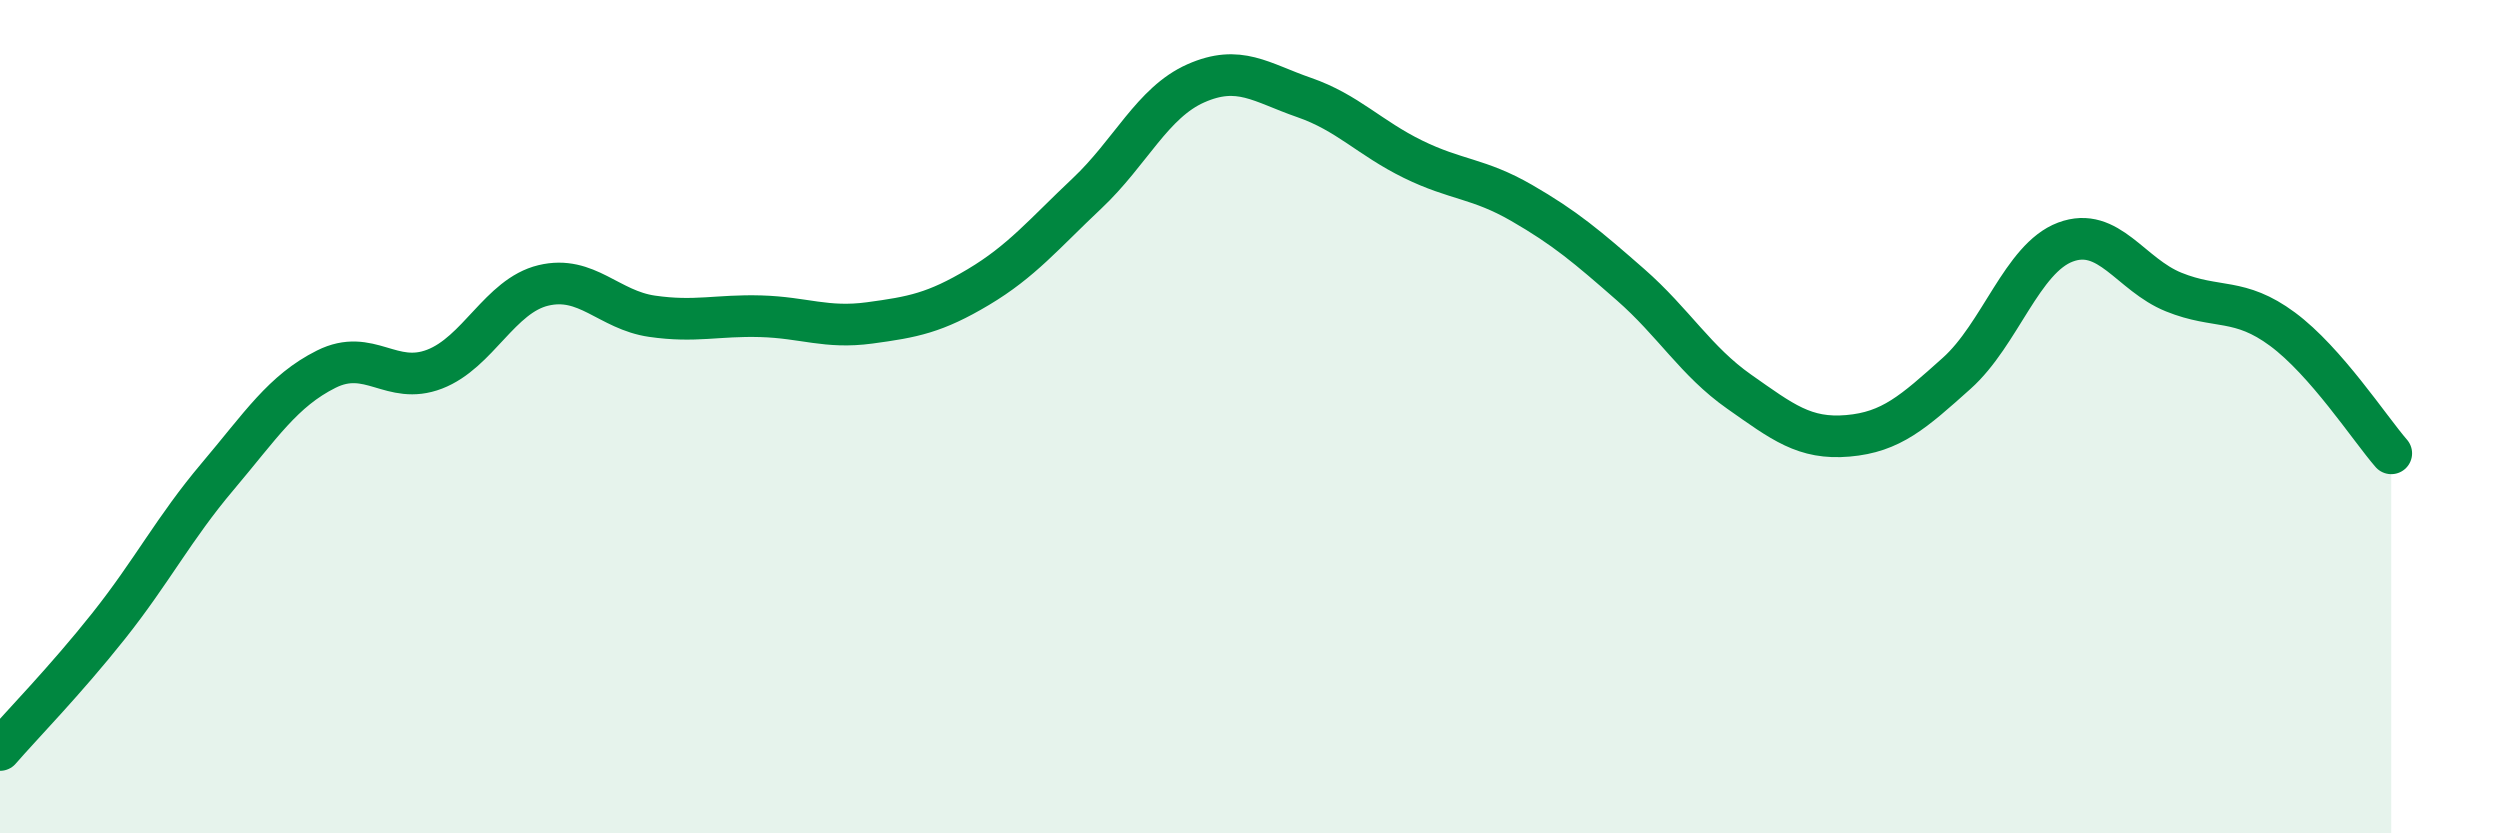
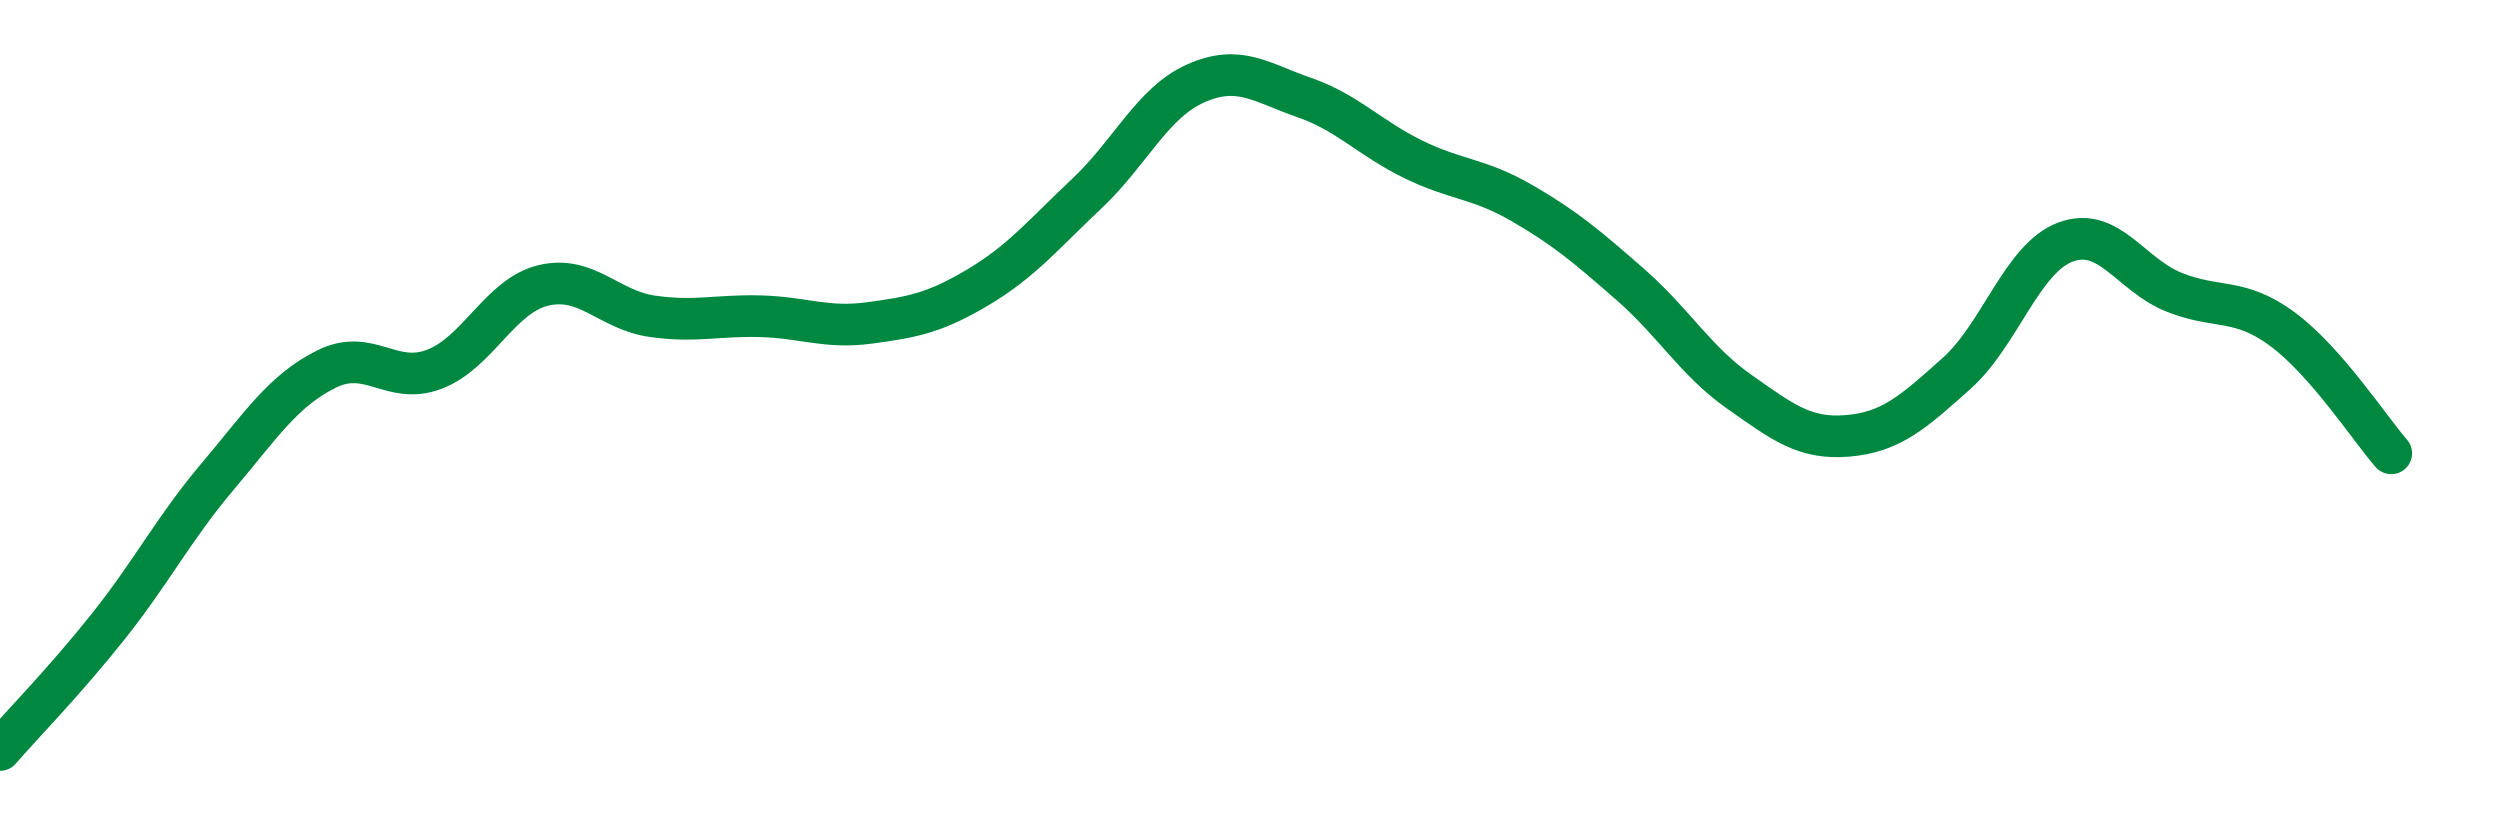
<svg xmlns="http://www.w3.org/2000/svg" width="60" height="20" viewBox="0 0 60 20">
-   <path d="M 0,18 C 0.52,17.4 1.57,16.33 2.61,15.02 C 3.65,13.71 4.18,12.67 5.22,11.44 C 6.26,10.21 6.79,9.38 7.83,8.86 C 8.87,8.34 9.39,9.26 10.43,8.86 C 11.47,8.46 12,7.1 13.04,6.85 C 14.08,6.6 14.61,7.44 15.65,7.59 C 16.69,7.74 17.22,7.56 18.26,7.59 C 19.3,7.62 19.83,7.89 20.87,7.75 C 21.91,7.61 22.44,7.51 23.48,6.89 C 24.52,6.27 25.05,5.62 26.09,4.64 C 27.13,3.66 27.66,2.46 28.7,2 C 29.74,1.54 30.26,1.98 31.3,2.34 C 32.34,2.7 32.87,3.31 33.91,3.82 C 34.95,4.33 35.48,4.27 36.52,4.87 C 37.56,5.47 38.09,5.92 39.13,6.83 C 40.17,7.74 40.7,8.67 41.74,9.4 C 42.78,10.13 43.31,10.55 44.35,10.46 C 45.39,10.37 45.92,9.89 46.96,8.96 C 48,8.03 48.53,6.2 49.57,5.81 C 50.61,5.42 51.13,6.59 52.17,7.01 C 53.21,7.43 53.74,7.13 54.78,7.9 C 55.82,8.67 56.87,10.28 57.39,10.88L57.39 20L0 20Z" fill="#008740" opacity="0.1" stroke-linecap="round" stroke-linejoin="round" />
  <path d="M 0,18 C 0.52,17.4 1.57,16.33 2.61,15.02 C 3.65,13.71 4.18,12.67 5.22,11.44 C 6.26,10.21 6.79,9.38 7.83,8.86 C 8.87,8.34 9.39,9.26 10.43,8.86 C 11.47,8.46 12,7.1 13.04,6.85 C 14.08,6.6 14.61,7.44 15.65,7.59 C 16.69,7.74 17.22,7.56 18.26,7.59 C 19.3,7.62 19.83,7.89 20.87,7.75 C 21.91,7.61 22.44,7.51 23.48,6.89 C 24.52,6.27 25.05,5.62 26.09,4.64 C 27.13,3.66 27.66,2.46 28.7,2 C 29.74,1.54 30.26,1.98 31.3,2.34 C 32.34,2.7 32.87,3.31 33.91,3.82 C 34.95,4.33 35.48,4.27 36.52,4.87 C 37.56,5.47 38.09,5.92 39.13,6.83 C 40.17,7.74 40.7,8.67 41.74,9.4 C 42.78,10.13 43.31,10.55 44.35,10.46 C 45.39,10.37 45.92,9.89 46.96,8.96 C 48,8.03 48.53,6.2 49.57,5.81 C 50.61,5.42 51.13,6.59 52.17,7.01 C 53.21,7.43 53.74,7.13 54.78,7.9 C 55.82,8.67 56.87,10.28 57.39,10.88" stroke="#008740" stroke-width="1" fill="none" stroke-linecap="round" stroke-linejoin="round" />
</svg>